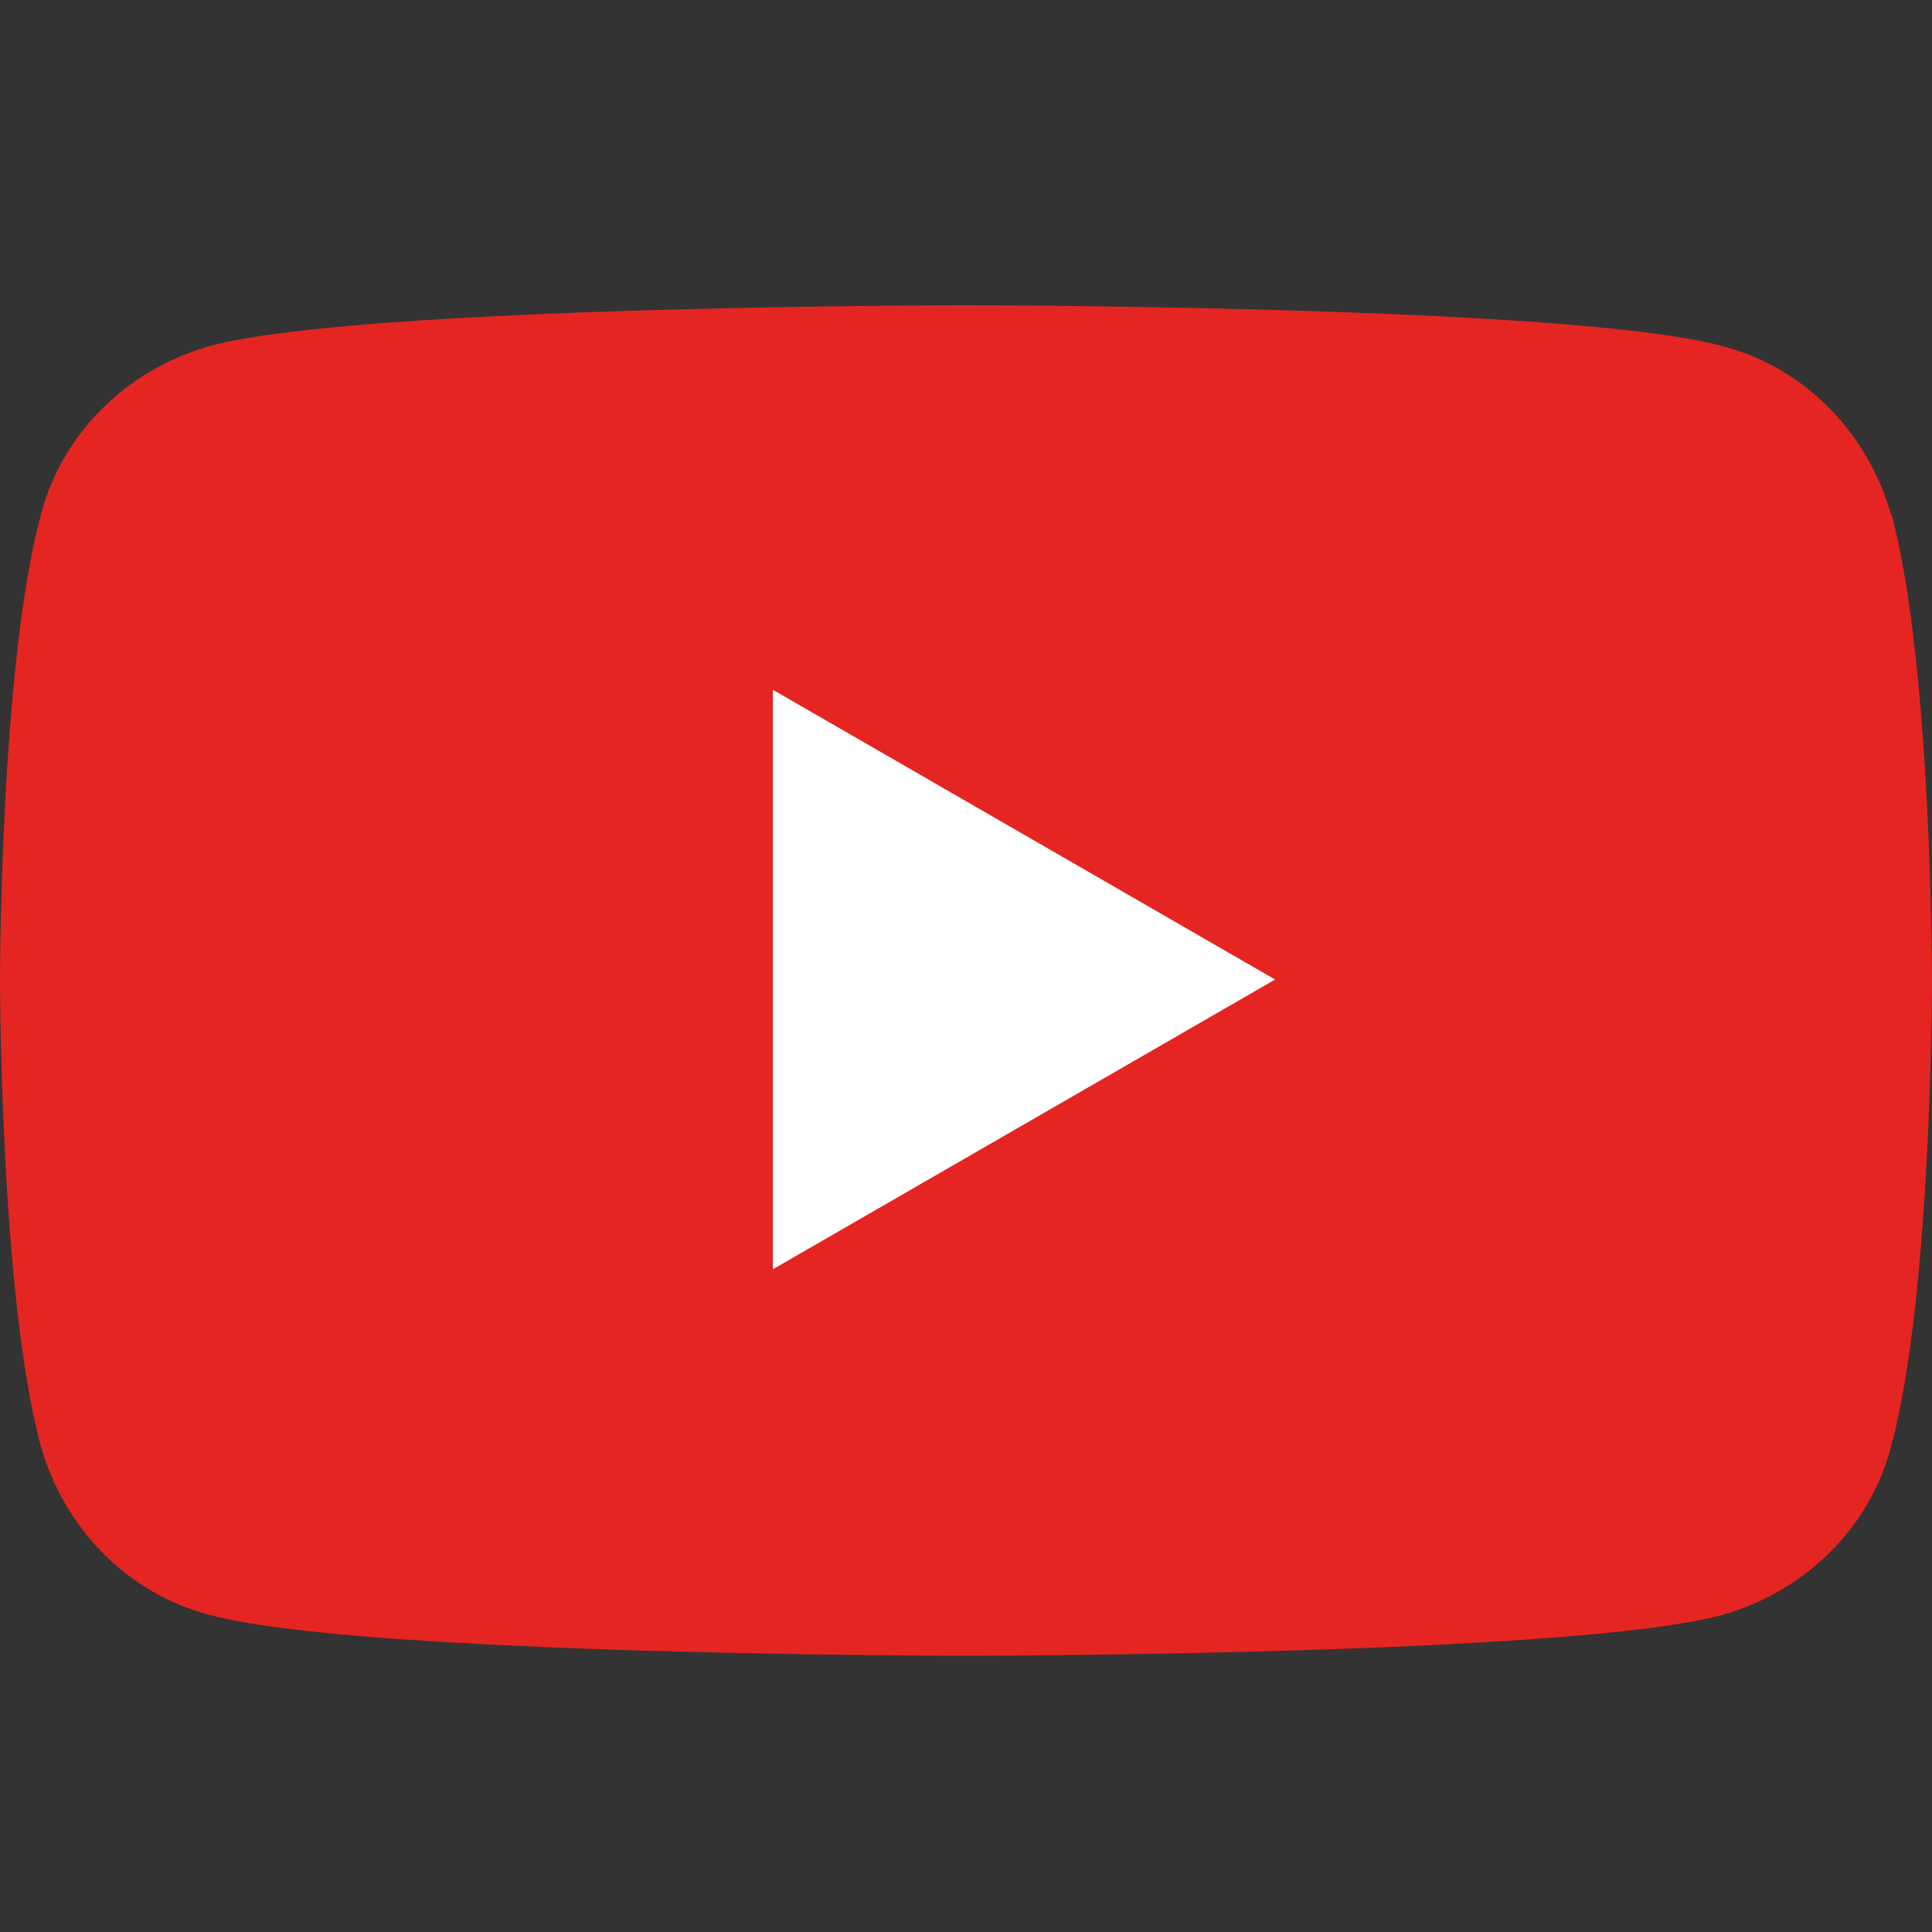
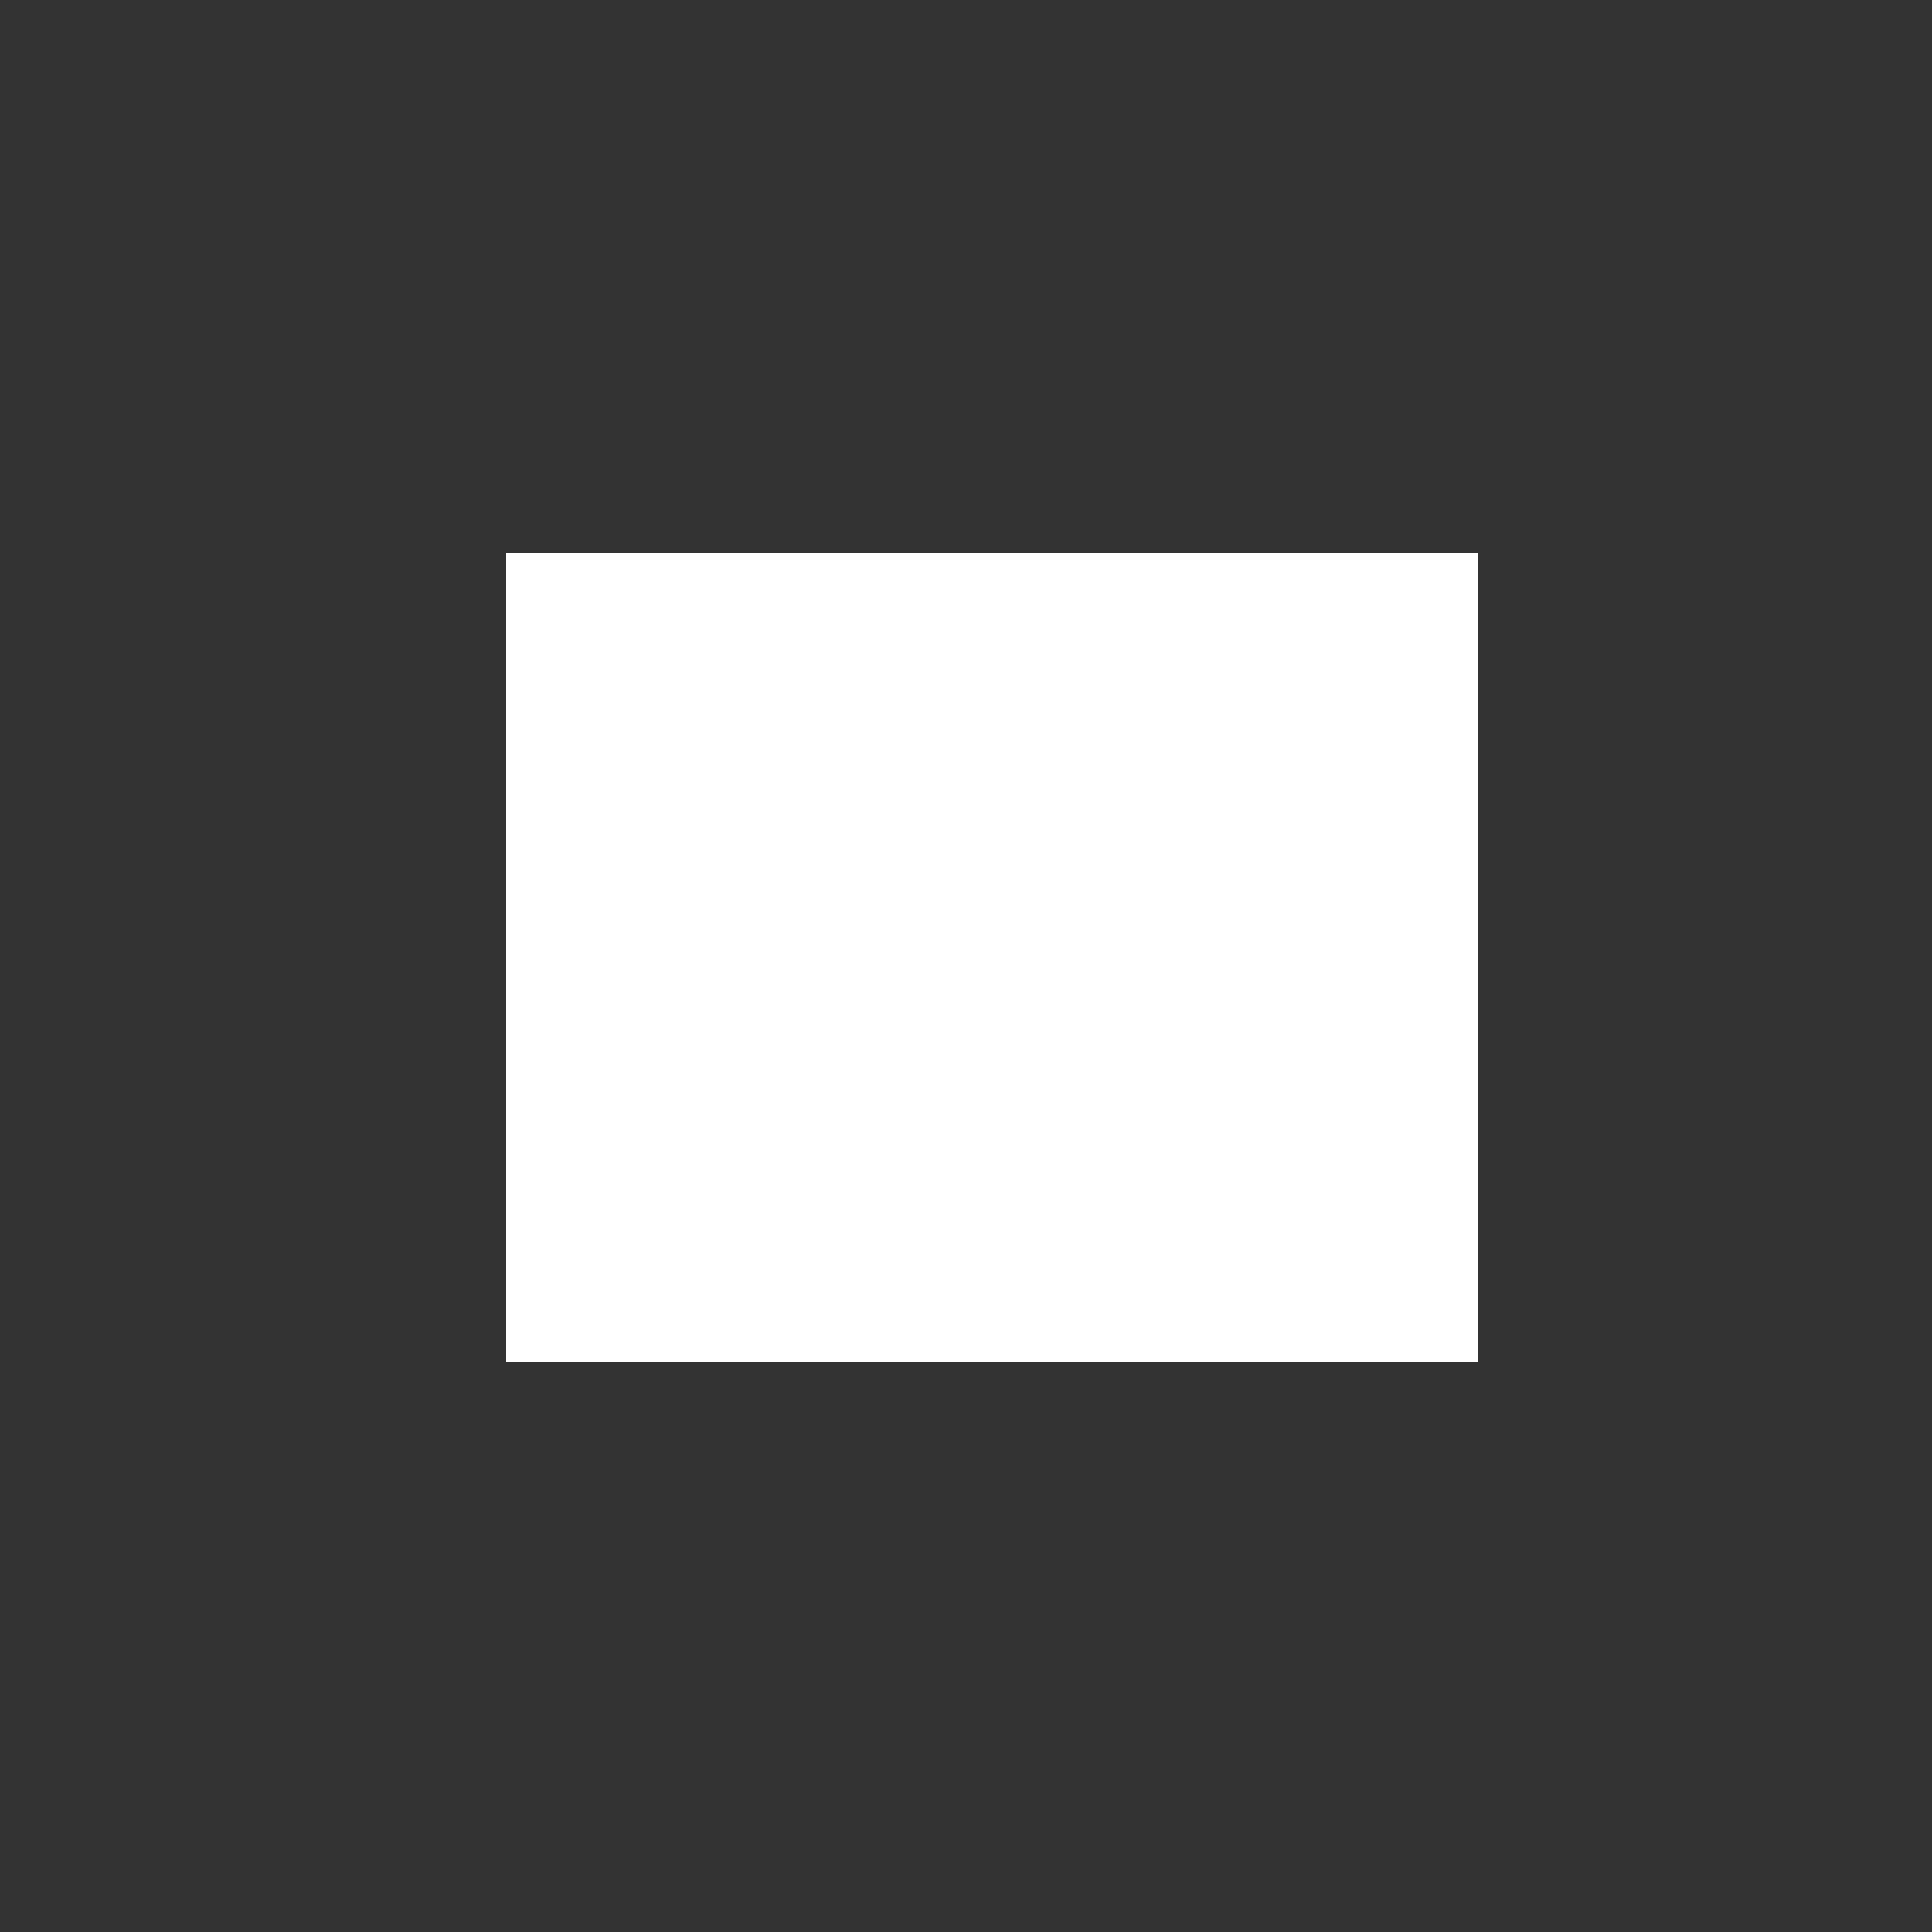
<svg xmlns="http://www.w3.org/2000/svg" id="Ebene_1" data-name="Ebene 1" version="1.1" viewBox="0 0 100 100">
  <rect x="0" y="0" width="100" height="100" fill="#333333" stroke="none" />
  <defs>
    <style>
      .cls-1 {
        fill: #e52521;
      }

      .cls-1, .cls-2 {
        stroke-width: 0px;
      }

      .cls-2 {
        fill: #fff;
      }
    </style>
  </defs>
  <rect class="cls-2" x="26.2" y="28.6" width="50.3" height="41.9" />
-   <path class="cls-1" d="M97.9,26.7c-1.2-4.3-4.5-7.7-8.8-8.8-7.8-2.1-39.1-2.1-39.1-2.1,0,0-31.3,0-39.1,2.1-4.3,1.2-7.7,4.5-8.8,8.8C0,34.5,0,50.7,0,50.7c0,0,0,16.3,2.1,24.1,1.2,4.3,4.5,7.7,8.8,8.8,7.8,2.1,39.1,2.1,39.1,2.1,0,0,31.3,0,39.1-2.1,4.3-1.2,7.7-4.5,8.8-8.8,2.1-7.8,2.1-24.1,2.1-24.1,0,0,0-16.3-2.1-24.1ZM40,65.7v-30l26,15-26,15Z" />
</svg>